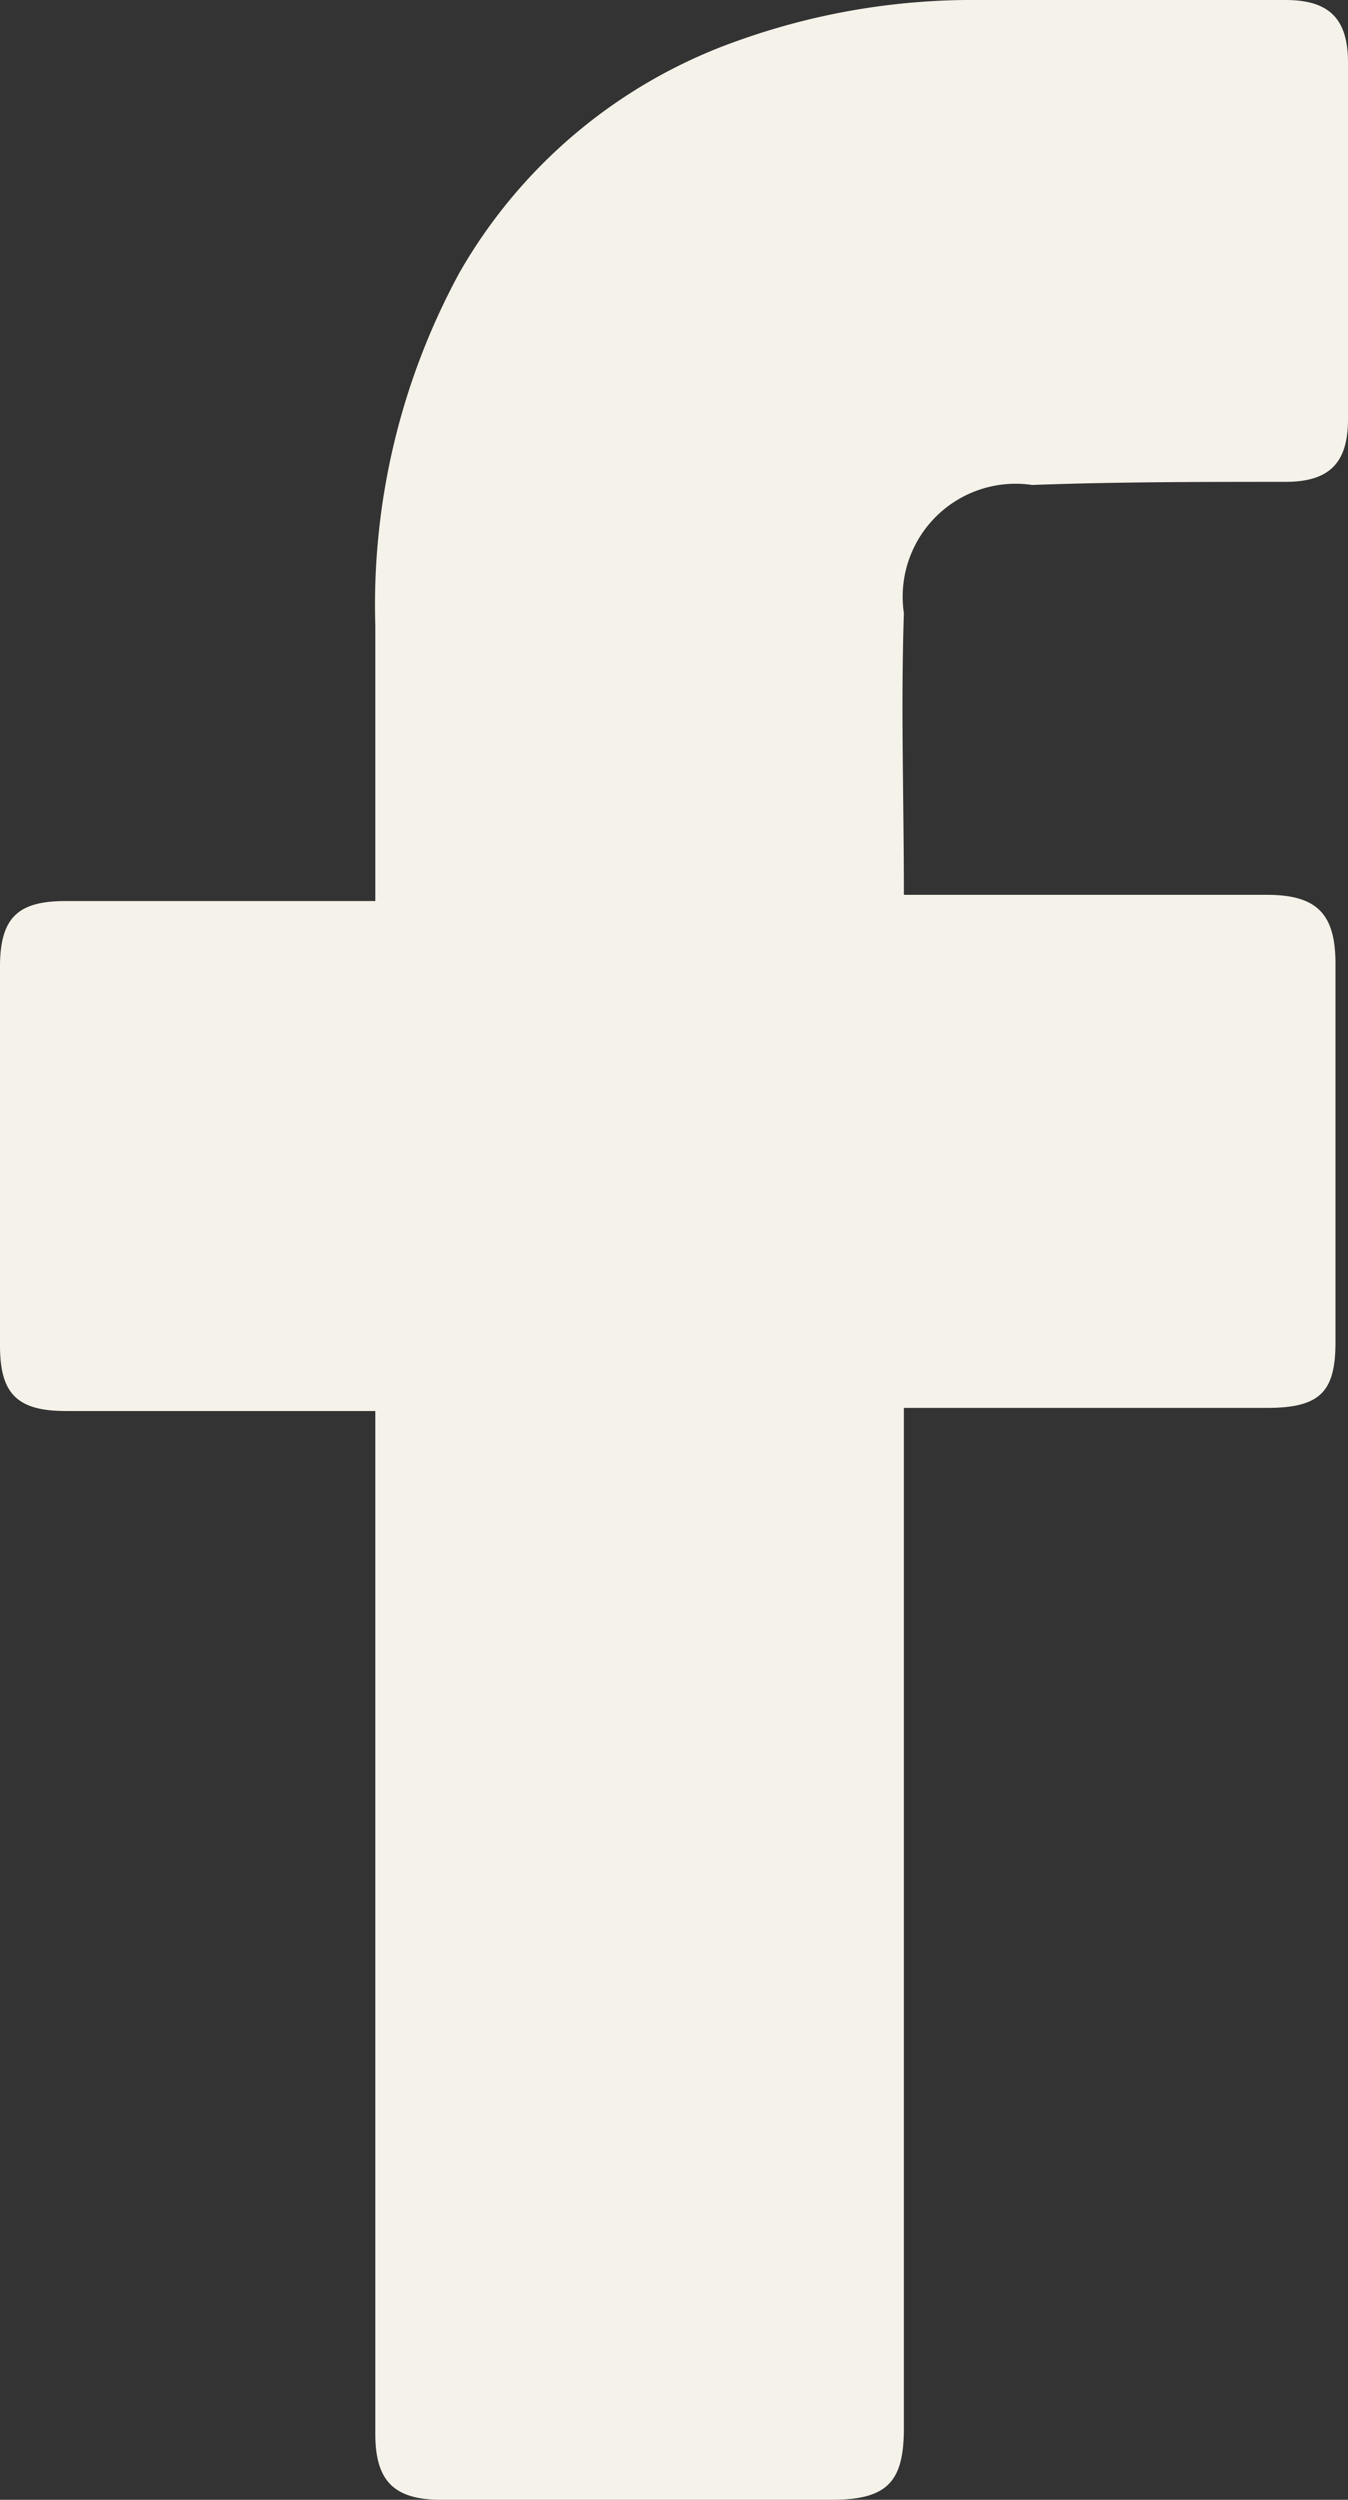
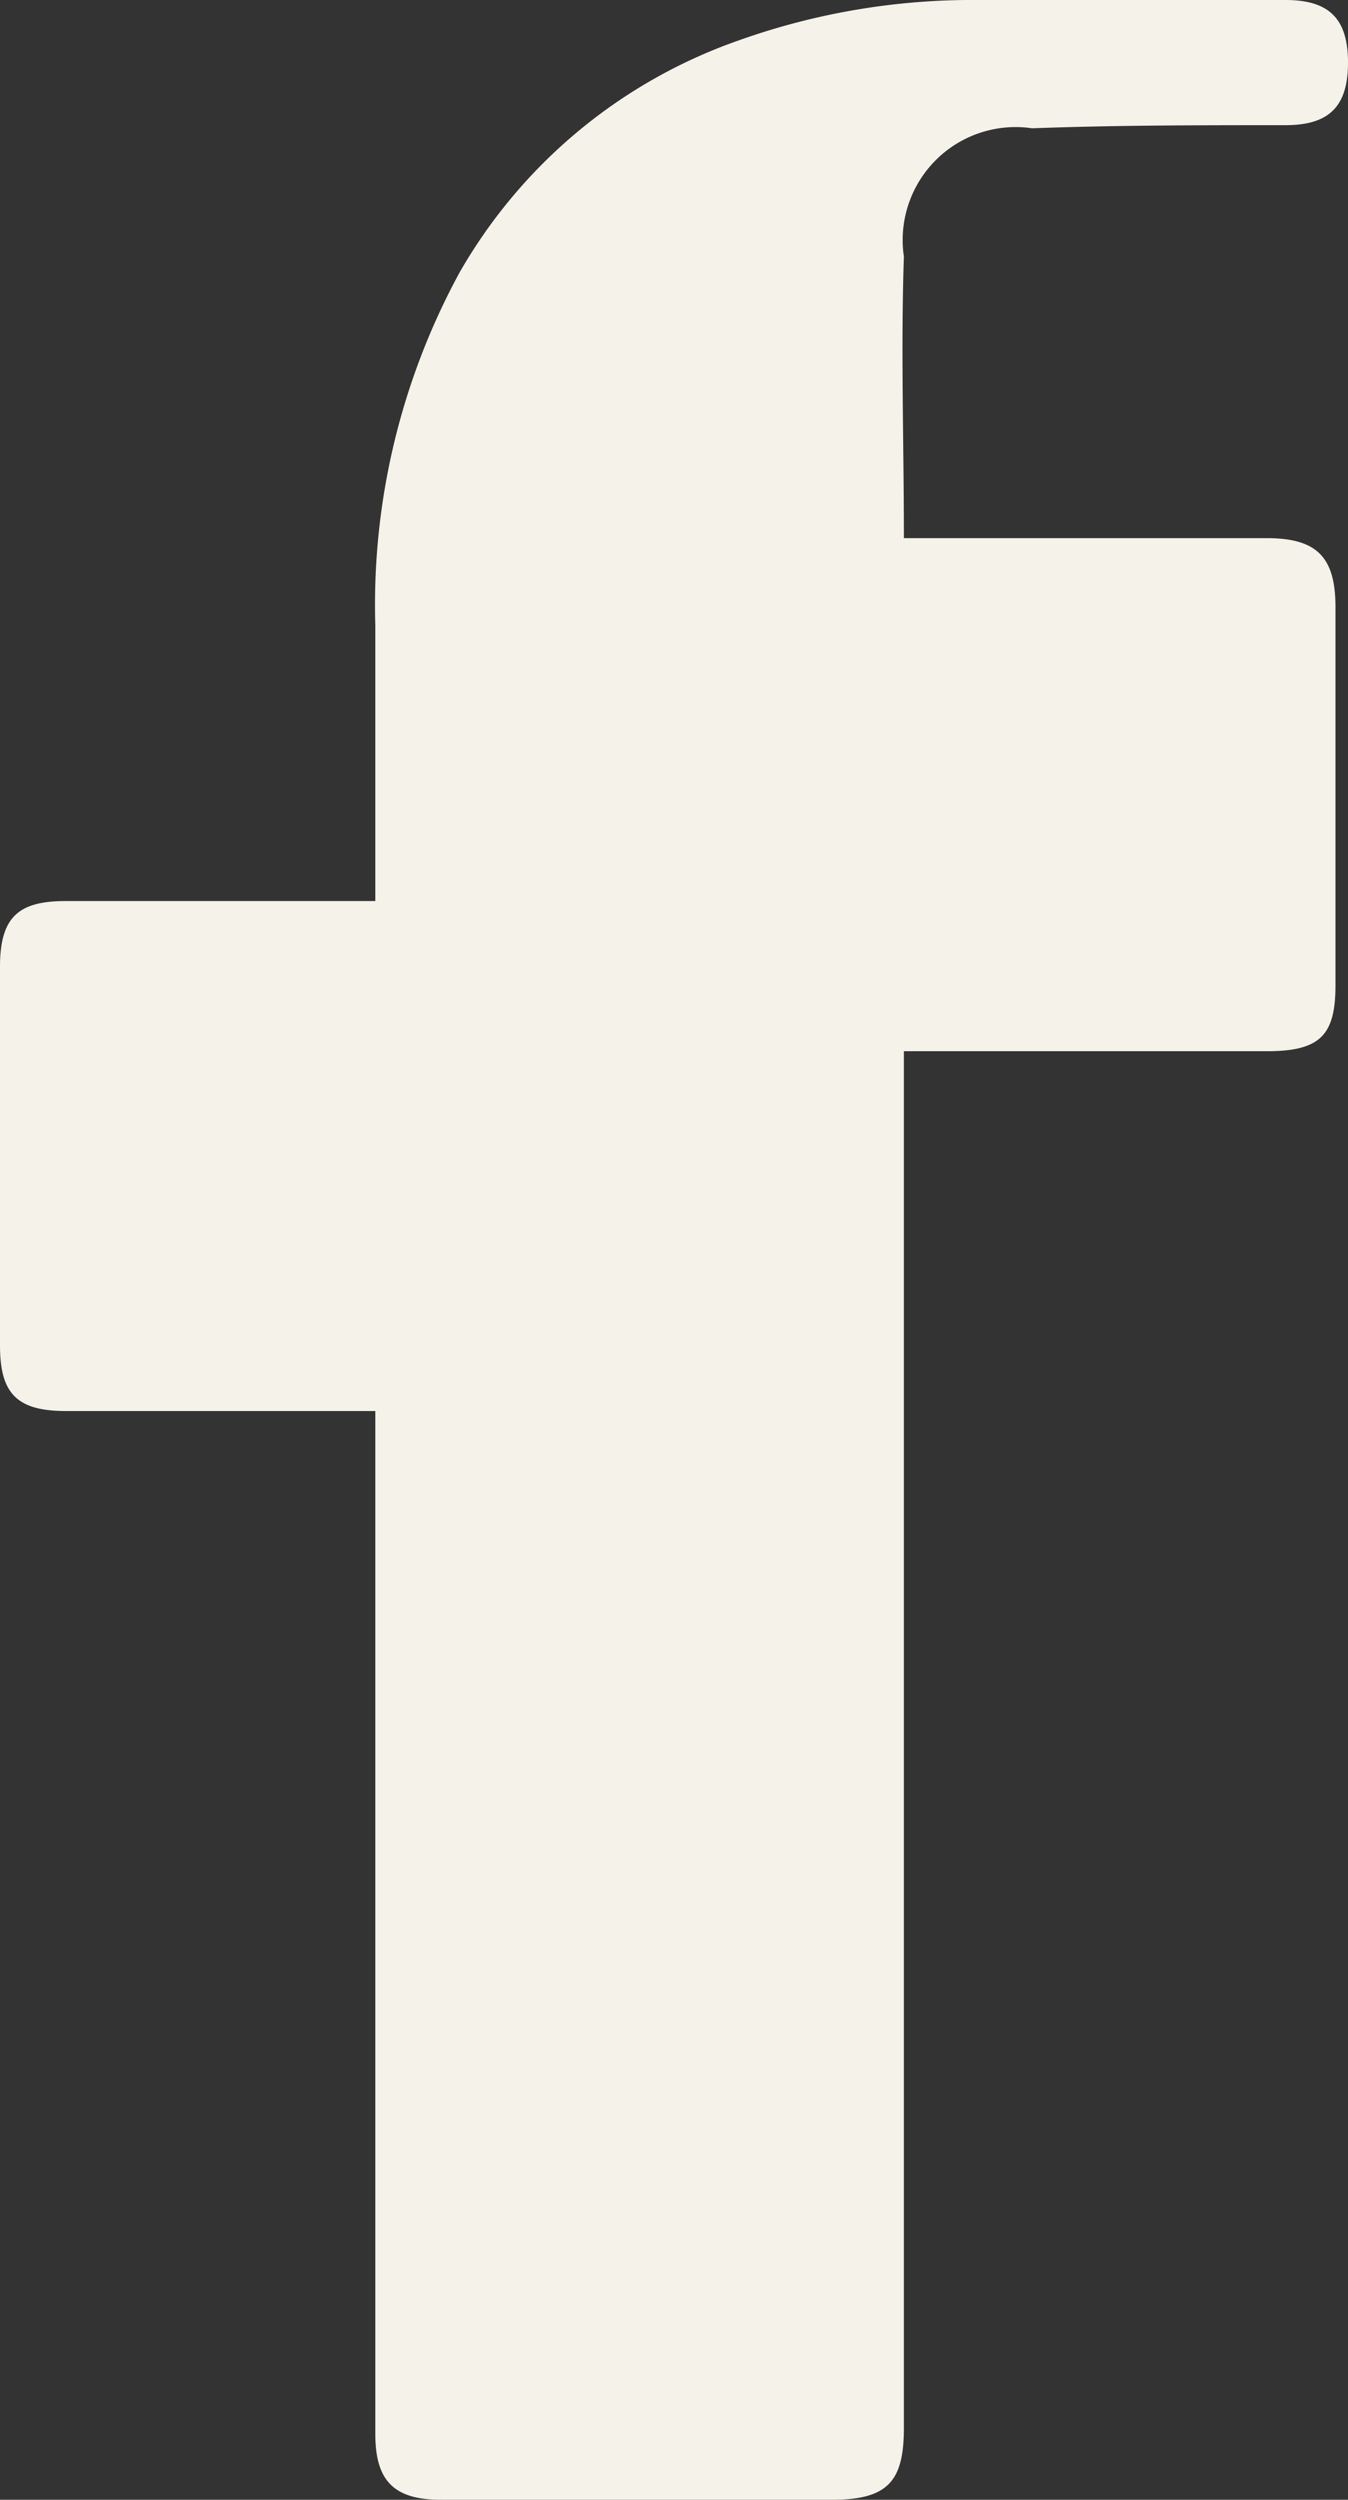
<svg xmlns="http://www.w3.org/2000/svg" width="19.908" height="36.906" viewBox="0 0 19.908 36.906">
  <rect x="0" y="0" width="19.908" height="36.906" fill="#333333" stroke="none" />
-   <path d="M33.943,30.932H29.37c-.739,0-.97-.277-.97-.97V24.373c0-.739.277-.97.97-.97h4.573V19.338a10.26,10.26,0,0,1,1.247-5.22A7.664,7.664,0,0,1,39.3,10.7a10.277,10.277,0,0,1,3.557-.6h4.527c.647,0,.924.277.924.924V16.29c0,.647-.277.924-.924.924-1.247,0-2.494,0-3.741.046a1.668,1.668,0,0,0-1.894,1.894c-.046,1.386,0,2.725,0,4.157h5.358c.739,0,1.016.277,1.016,1.016v5.589c0,.739-.231.97-1.016.97H41.749V45.944c0,.785-.231,1.062-1.062,1.062H34.913c-.693,0-.97-.277-.97-.97v-15.1Z" transform="translate(-28.4 -10.1)" fill="#f5f2e9" />
+   <path d="M33.943,30.932H29.37c-.739,0-.97-.277-.97-.97V24.373c0-.739.277-.97.97-.97h4.573V19.338a10.26,10.26,0,0,1,1.247-5.22A7.664,7.664,0,0,1,39.3,10.7a10.277,10.277,0,0,1,3.557-.6h4.527c.647,0,.924.277.924.924c0,.647-.277.924-.924.924-1.247,0-2.494,0-3.741.046a1.668,1.668,0,0,0-1.894,1.894c-.046,1.386,0,2.725,0,4.157h5.358c.739,0,1.016.277,1.016,1.016v5.589c0,.739-.231.97-1.016.97H41.749V45.944c0,.785-.231,1.062-1.062,1.062H34.913c-.693,0-.97-.277-.97-.97v-15.1Z" transform="translate(-28.4 -10.1)" fill="#f5f2e9" />
</svg>